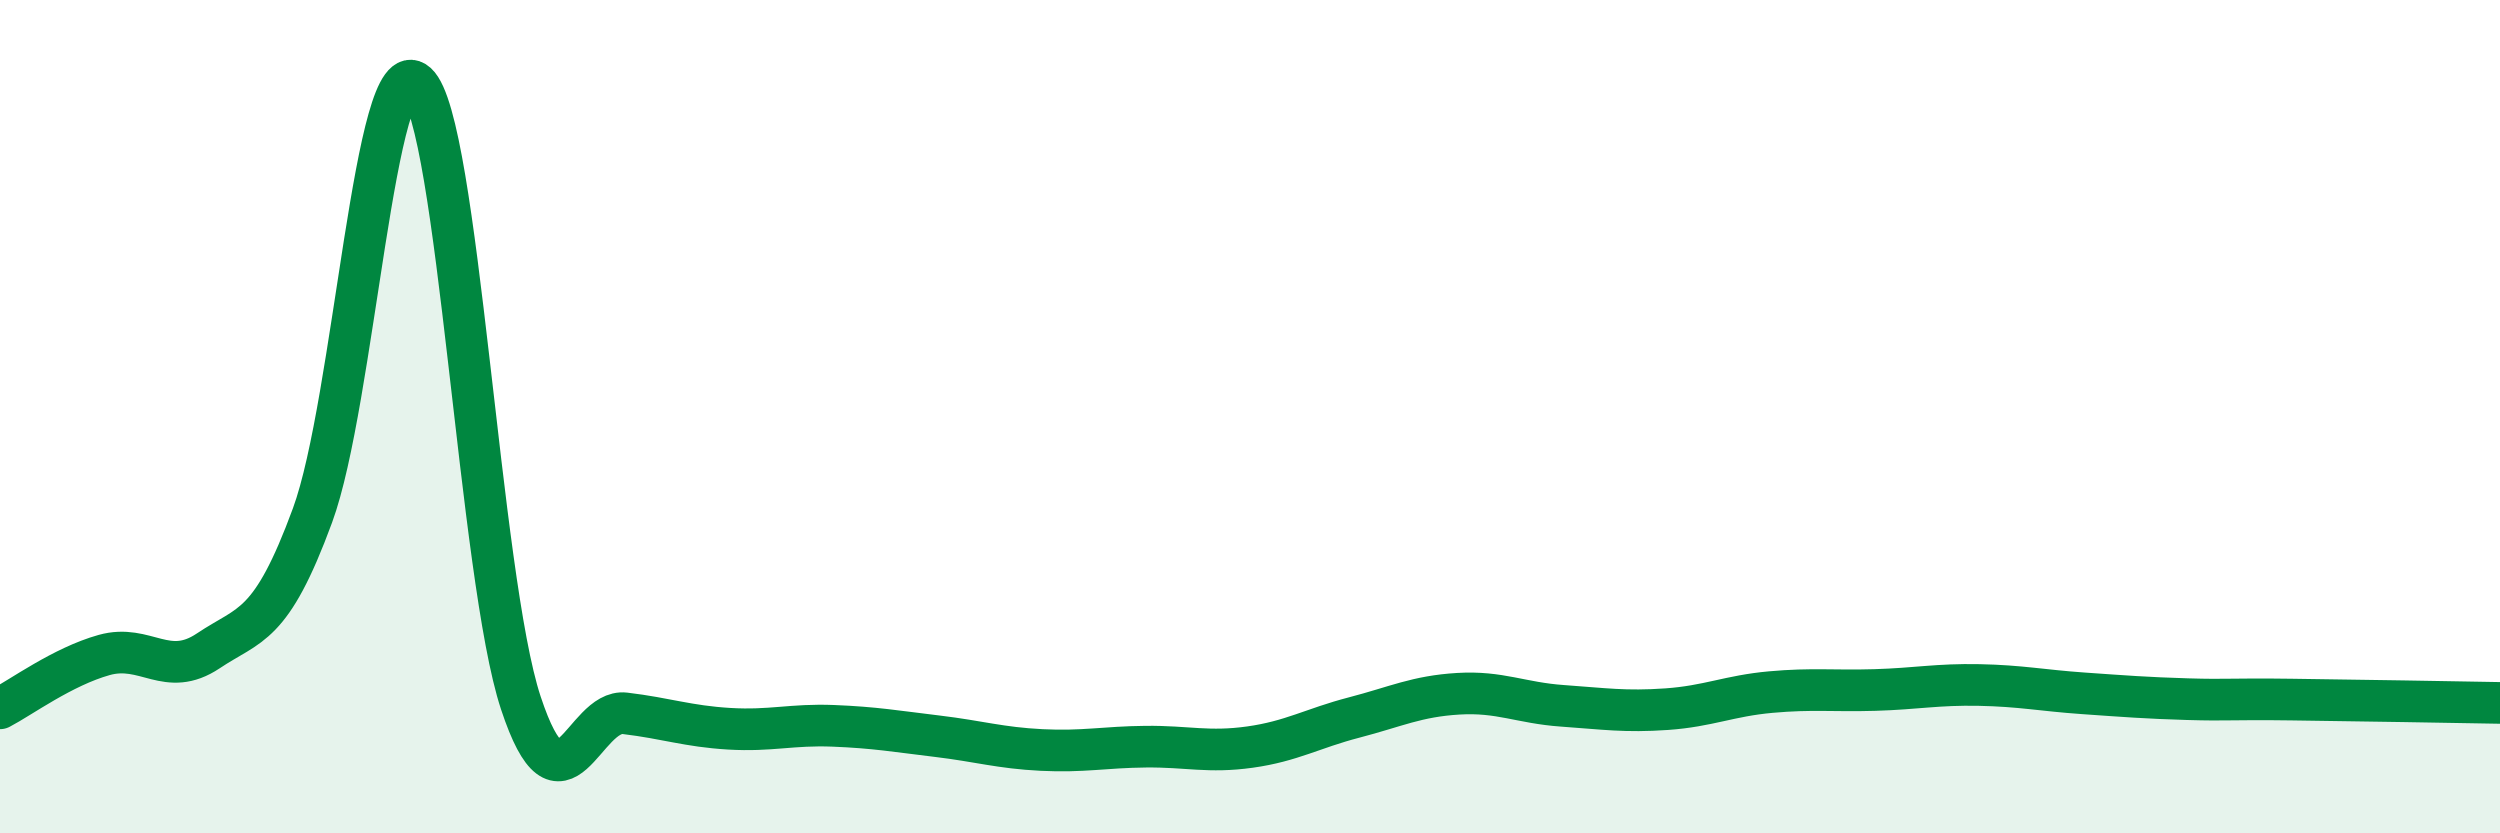
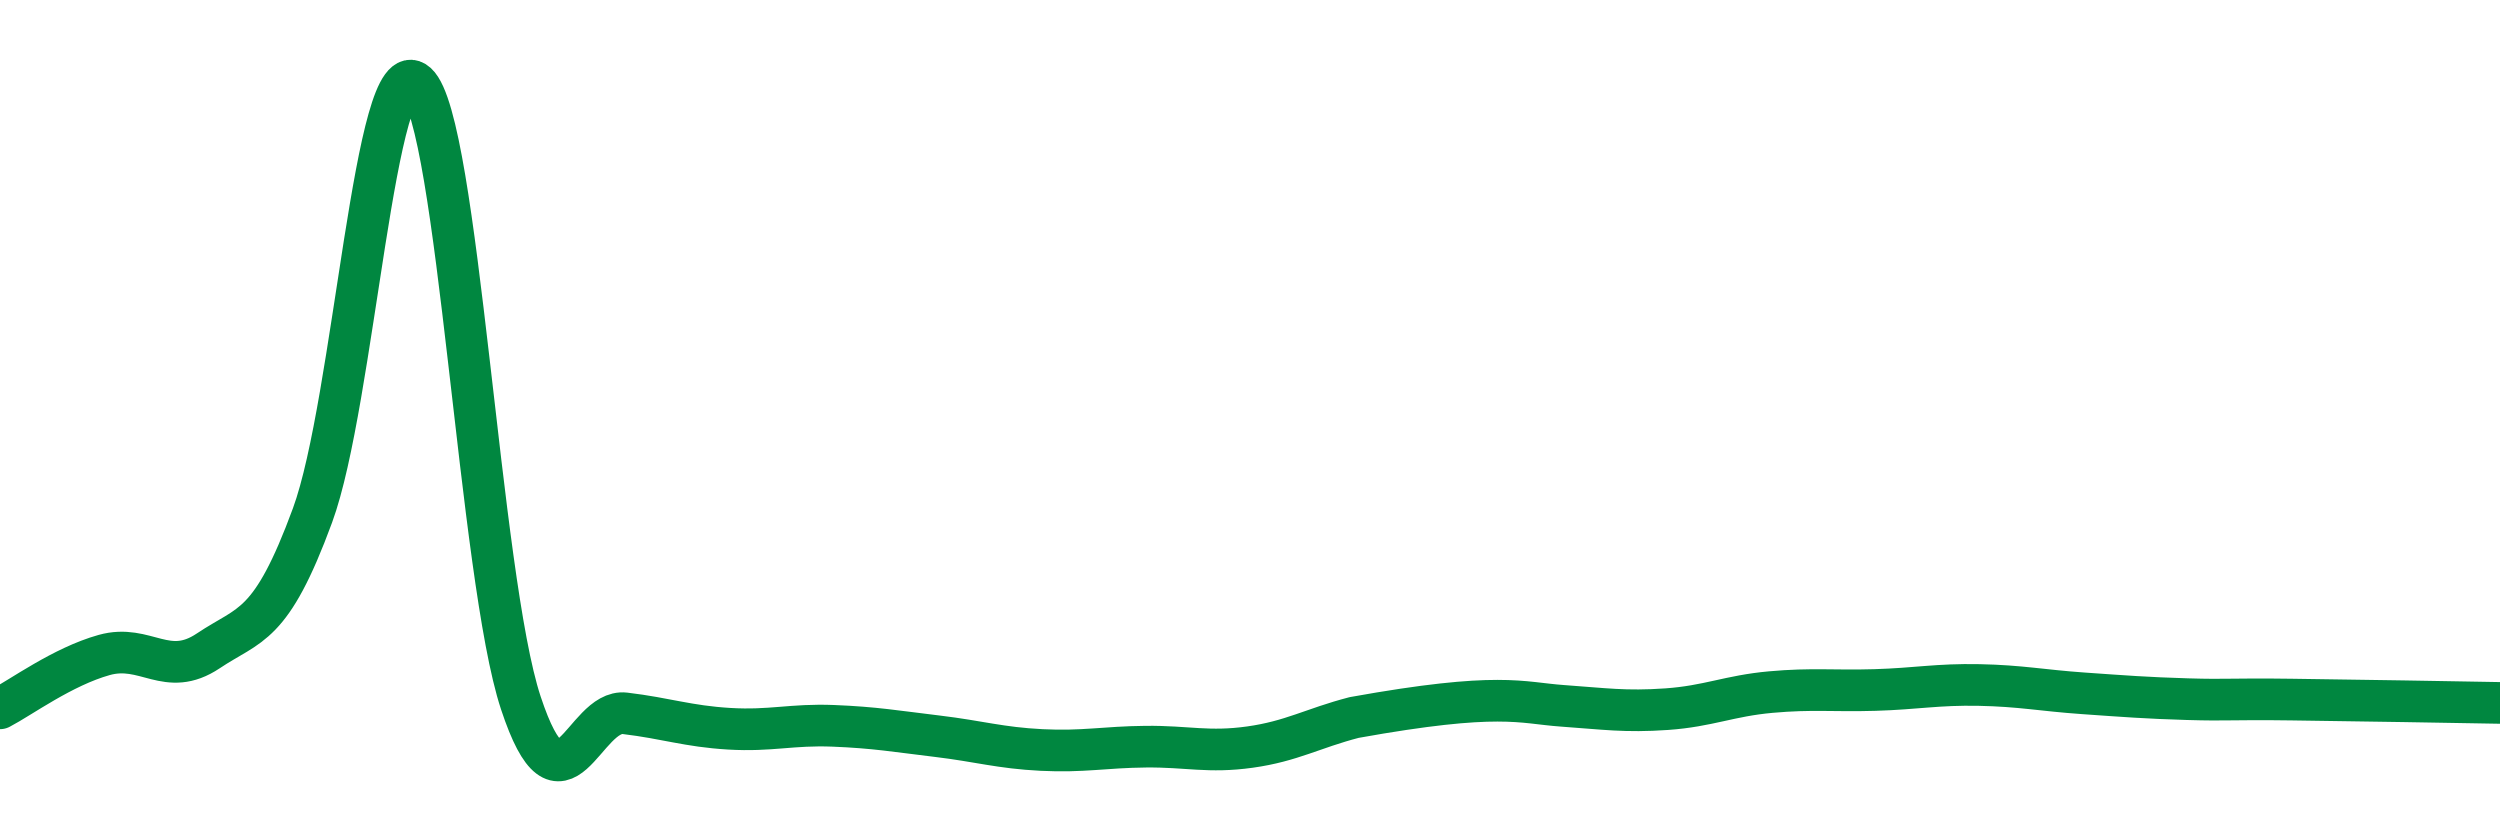
<svg xmlns="http://www.w3.org/2000/svg" width="60" height="20" viewBox="0 0 60 20">
-   <path d="M 0,17 C 0.5,16.74 1.5,16 2.5,15.72 C 3.5,15.44 4,16.29 5,15.62 C 6,14.95 6.5,15.09 7.5,12.37 C 8.5,9.65 9,1.1 10,2 C 11,2.9 11.5,13.85 12.5,16.87 C 13.5,19.89 14,17 15,17.12 C 16,17.24 16.5,17.43 17.5,17.49 C 18.5,17.55 19,17.38 20,17.42 C 21,17.46 21.5,17.55 22.5,17.67 C 23.5,17.79 24,17.95 25,18 C 26,18.05 26.5,17.93 27.5,17.92 C 28.5,17.91 29,18.07 30,17.93 C 31,17.79 31.5,17.48 32.5,17.22 C 33.5,16.96 34,16.71 35,16.65 C 36,16.59 36.5,16.87 37.5,16.94 C 38.5,17.01 39,17.09 40,17.02 C 41,16.95 41.5,16.7 42.5,16.61 C 43.5,16.52 44,16.59 45,16.56 C 46,16.53 46.5,16.42 47.5,16.44 C 48.5,16.46 49,16.57 50,16.64 C 51,16.71 51.5,16.75 52.5,16.78 C 53.5,16.81 53.5,16.77 55,16.79 C 56.5,16.81 59,16.85 60,16.87L60 20L0 20Z" fill="#008740" opacity="0.1" stroke-linecap="round" stroke-linejoin="round" />
-   <path d="M 0,17 C 0.5,16.74 1.5,16 2.5,15.72 C 3.5,15.44 4,16.29 5,15.62 C 6,14.95 6.5,15.09 7.5,12.37 C 8.5,9.65 9,1.1 10,2 C 11,2.9 11.5,13.85 12.5,16.87 C 13.5,19.89 14,17 15,17.12 C 16,17.24 16.5,17.43 17.5,17.49 C 18.5,17.55 19,17.38 20,17.42 C 21,17.46 21.5,17.55 22.5,17.67 C 23.5,17.79 24,17.95 25,18 C 26,18.05 26.5,17.93 27.5,17.92 C 28.5,17.91 29,18.07 30,17.93 C 31,17.79 31.5,17.48 32.5,17.22 C 33.5,16.96 34,16.71 35,16.65 C 36,16.59 36.5,16.87 37.5,16.94 C 38.5,17.01 39,17.09 40,17.02 C 41,16.95 41.5,16.7 42.5,16.61 C 43.5,16.52 44,16.59 45,16.56 C 46,16.53 46.5,16.42 47.5,16.44 C 48.5,16.46 49,16.57 50,16.64 C 51,16.71 51.5,16.75 52.5,16.78 C 53.5,16.81 53.5,16.77 55,16.79 C 56.5,16.81 59,16.85 60,16.87" stroke="#008740" stroke-width="1" fill="none" stroke-linecap="round" stroke-linejoin="round" />
+   <path d="M 0,17 C 0.5,16.74 1.5,16 2.5,15.72 C 3.5,15.44 4,16.29 5,15.62 C 6,14.95 6.5,15.09 7.5,12.37 C 8.5,9.65 9,1.1 10,2 C 11,2.9 11.5,13.85 12.5,16.87 C 13.5,19.89 14,17 15,17.12 C 16,17.24 16.5,17.43 17.5,17.49 C 18.5,17.55 19,17.38 20,17.42 C 21,17.46 21.5,17.55 22.5,17.67 C 23.5,17.79 24,17.95 25,18 C 26,18.05 26.5,17.93 27.5,17.92 C 28.5,17.91 29,18.07 30,17.93 C 31,17.79 31.5,17.48 32.5,17.22 C 36,16.59 36.5,16.87 37.5,16.94 C 38.5,17.01 39,17.09 40,17.02 C 41,16.95 41.5,16.7 42.5,16.61 C 43.5,16.52 44,16.59 45,16.56 C 46,16.53 46.5,16.42 47.5,16.44 C 48.5,16.46 49,16.57 50,16.64 C 51,16.71 51.5,16.75 52.5,16.78 C 53.5,16.81 53.5,16.77 55,16.79 C 56.5,16.81 59,16.85 60,16.87" stroke="#008740" stroke-width="1" fill="none" stroke-linecap="round" stroke-linejoin="round" />
</svg>